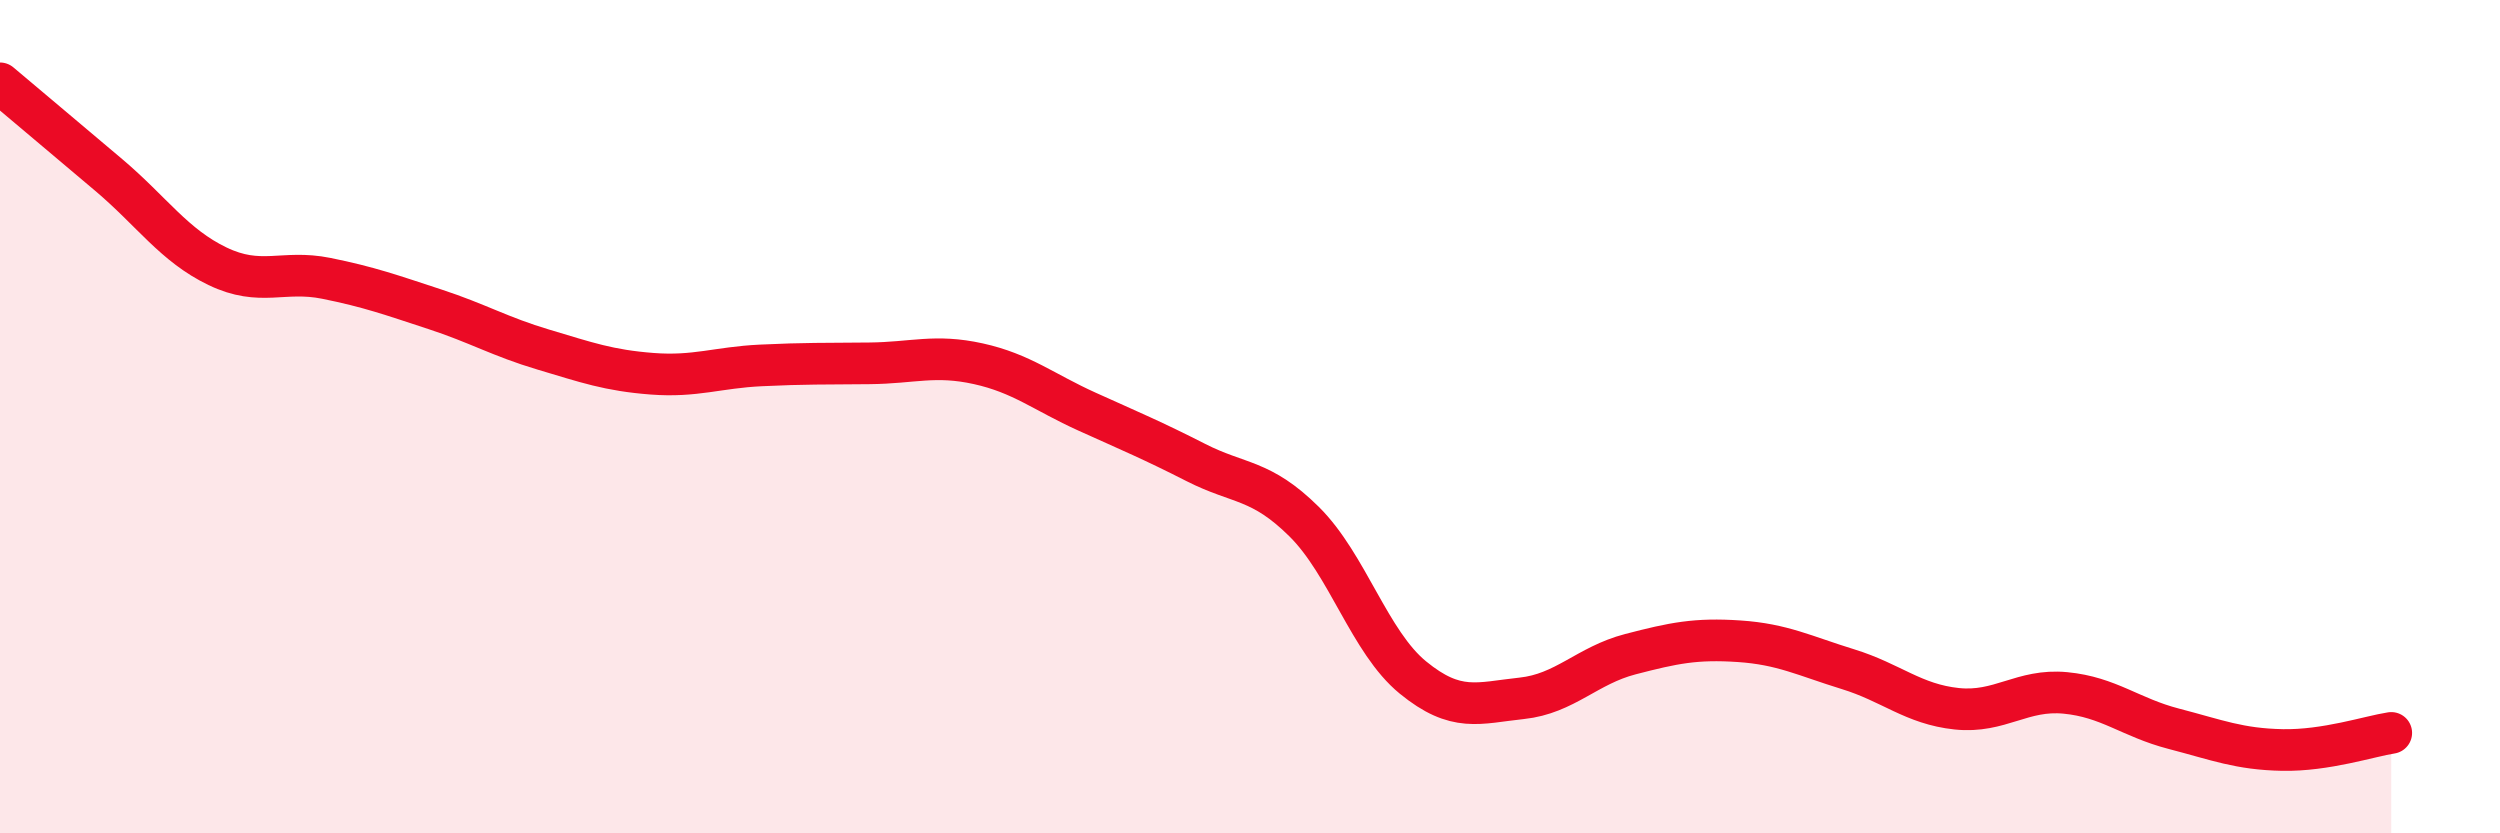
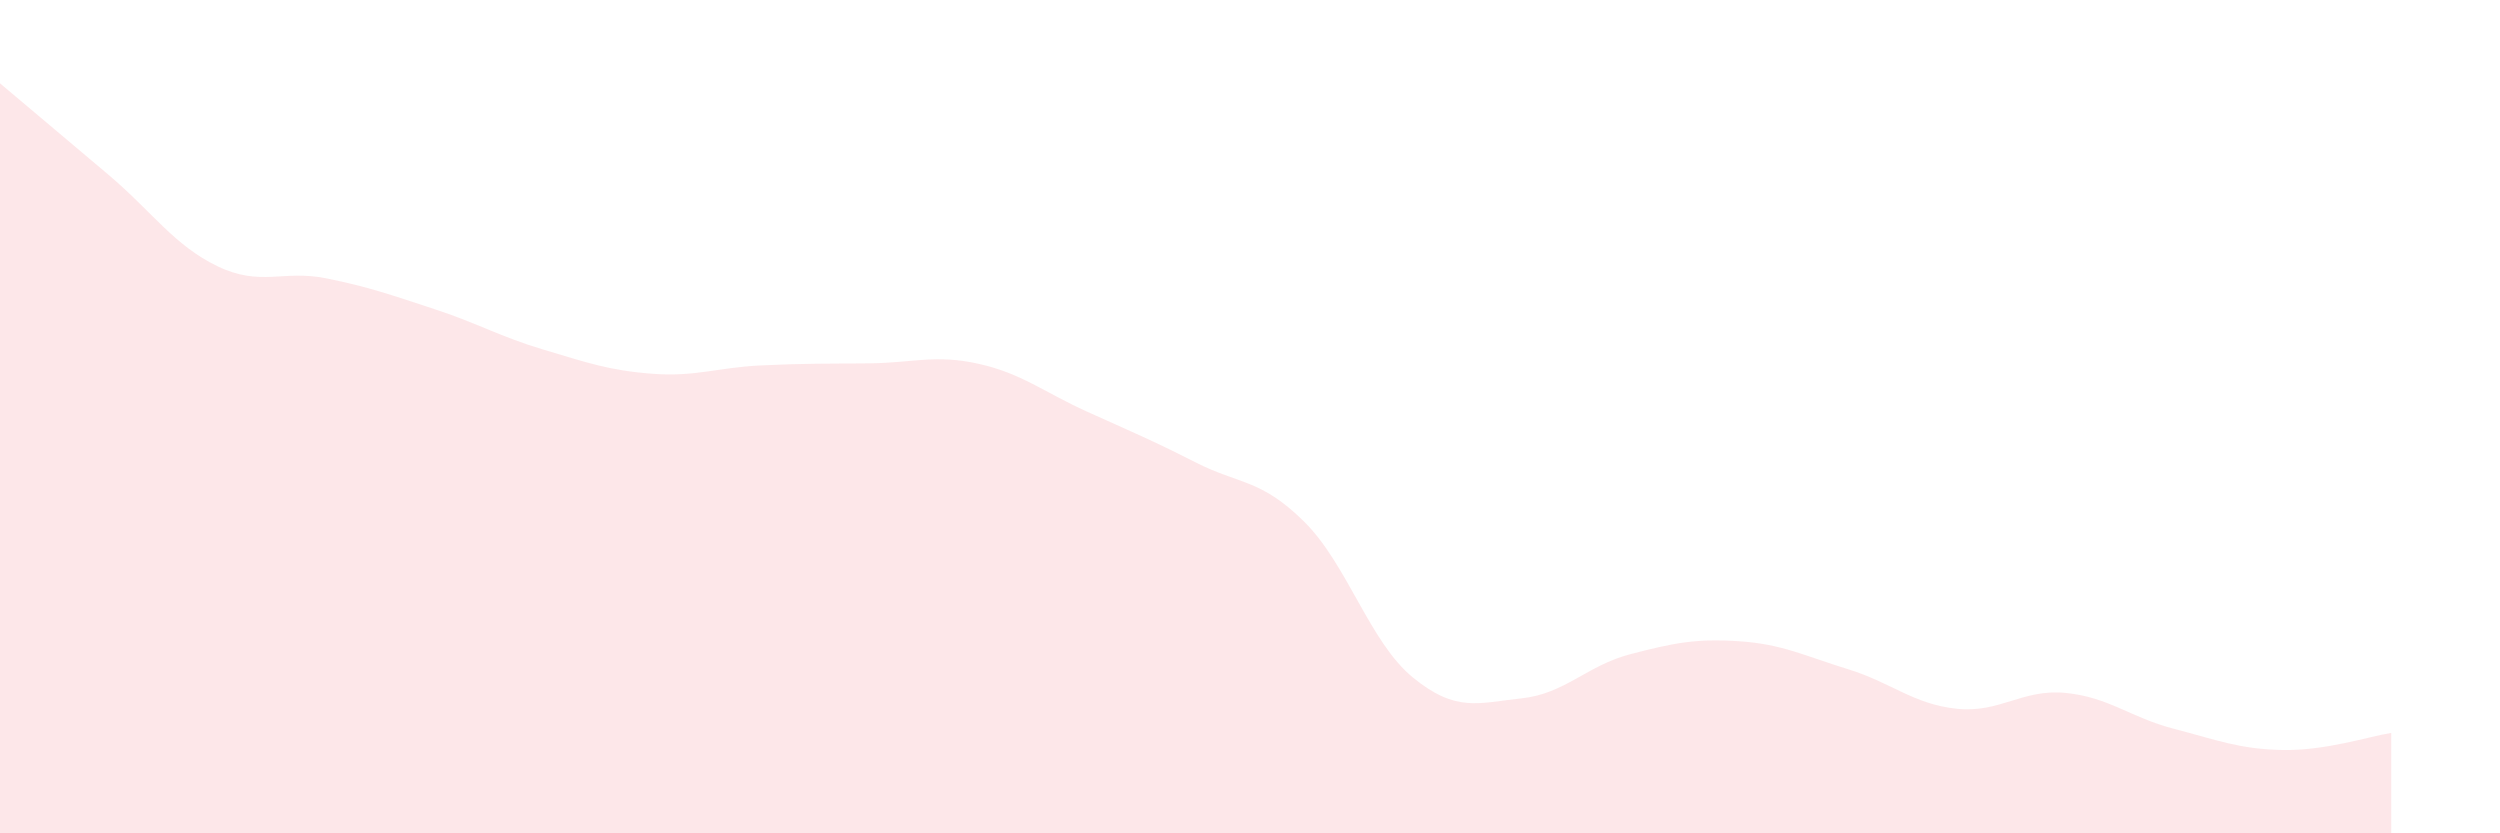
<svg xmlns="http://www.w3.org/2000/svg" width="60" height="20" viewBox="0 0 60 20">
  <path d="M 0,2 C 0.52,2.44 1.57,3.32 2.61,4.2 C 3.65,5.08 4.18,5.89 5.22,6.39 C 6.26,6.89 6.79,6.47 7.83,6.68 C 8.87,6.89 9.39,7.08 10.43,7.42 C 11.47,7.76 12,8.08 13.04,8.39 C 14.08,8.7 14.61,8.89 15.65,8.97 C 16.69,9.05 17.22,8.82 18.26,8.77 C 19.3,8.72 19.83,8.73 20.87,8.72 C 21.91,8.71 22.44,8.5 23.48,8.73 C 24.52,8.96 25.05,9.41 26.09,9.88 C 27.13,10.35 27.66,10.57 28.7,11.1 C 29.74,11.63 30.26,11.49 31.3,12.52 C 32.34,13.55 32.87,15.41 33.91,16.26 C 34.95,17.11 35.48,16.87 36.52,16.76 C 37.56,16.65 38.09,15.97 39.13,15.7 C 40.17,15.43 40.7,15.32 41.74,15.39 C 42.78,15.46 43.31,15.74 44.35,16.06 C 45.39,16.38 45.92,16.9 46.96,17.01 C 48,17.12 48.53,16.53 49.57,16.63 C 50.61,16.73 51.13,17.22 52.17,17.49 C 53.21,17.76 53.74,17.98 54.78,18 C 55.82,18.02 56.87,17.67 57.39,17.59L57.39 20L0 20Z" fill="#EB0A25" opacity="0.1" stroke-linecap="round" stroke-linejoin="round" />
-   <path d="M 0,2 C 0.52,2.44 1.57,3.32 2.61,4.2 C 3.65,5.08 4.18,5.89 5.22,6.39 C 6.26,6.89 6.79,6.47 7.83,6.68 C 8.87,6.89 9.39,7.08 10.43,7.42 C 11.47,7.76 12,8.08 13.04,8.39 C 14.08,8.7 14.61,8.89 15.65,8.97 C 16.69,9.05 17.22,8.82 18.26,8.77 C 19.3,8.72 19.83,8.73 20.87,8.72 C 21.91,8.71 22.44,8.5 23.48,8.73 C 24.52,8.96 25.05,9.41 26.09,9.88 C 27.13,10.35 27.66,10.57 28.7,11.1 C 29.74,11.63 30.26,11.49 31.3,12.52 C 32.34,13.55 32.87,15.41 33.91,16.26 C 34.95,17.11 35.48,16.87 36.52,16.76 C 37.56,16.65 38.09,15.97 39.13,15.7 C 40.17,15.43 40.7,15.32 41.74,15.39 C 42.78,15.46 43.31,15.74 44.35,16.06 C 45.39,16.38 45.92,16.9 46.96,17.01 C 48,17.12 48.53,16.53 49.57,16.63 C 50.61,16.73 51.13,17.22 52.17,17.49 C 53.21,17.76 53.74,17.98 54.78,18 C 55.82,18.02 56.87,17.67 57.39,17.59" stroke="#EB0A25" stroke-width="1" fill="none" stroke-linecap="round" stroke-linejoin="round" />
</svg>